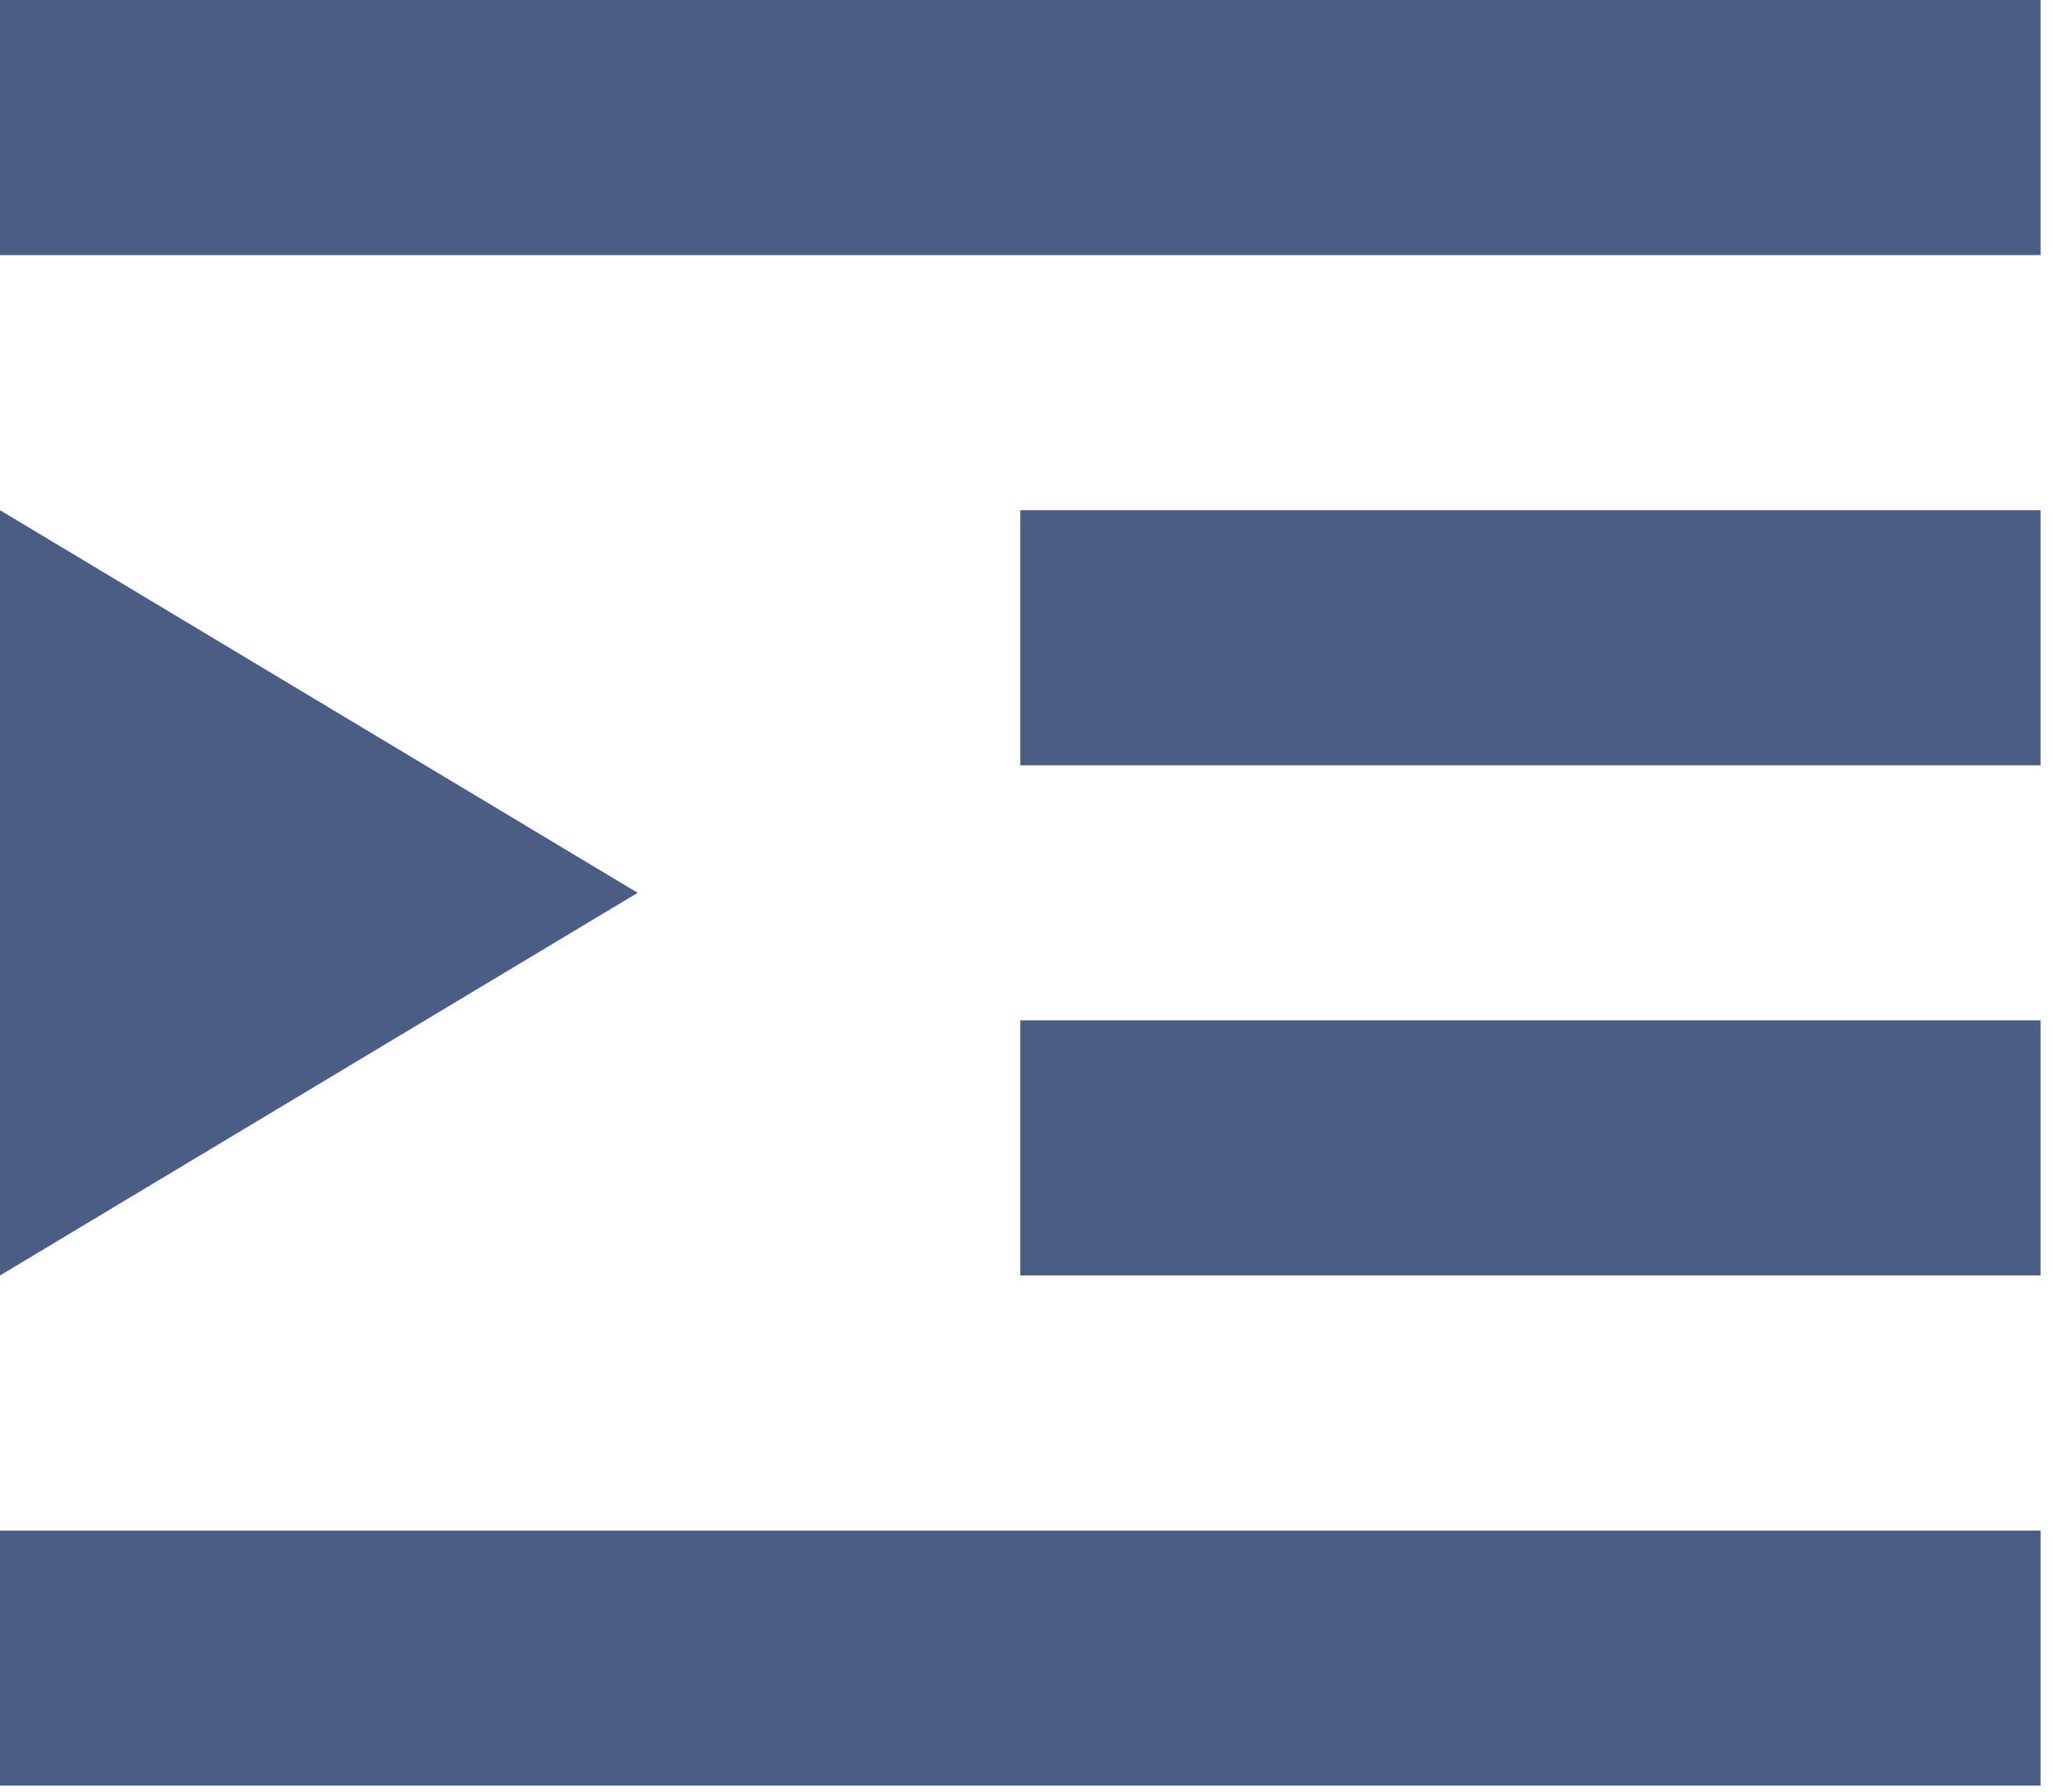
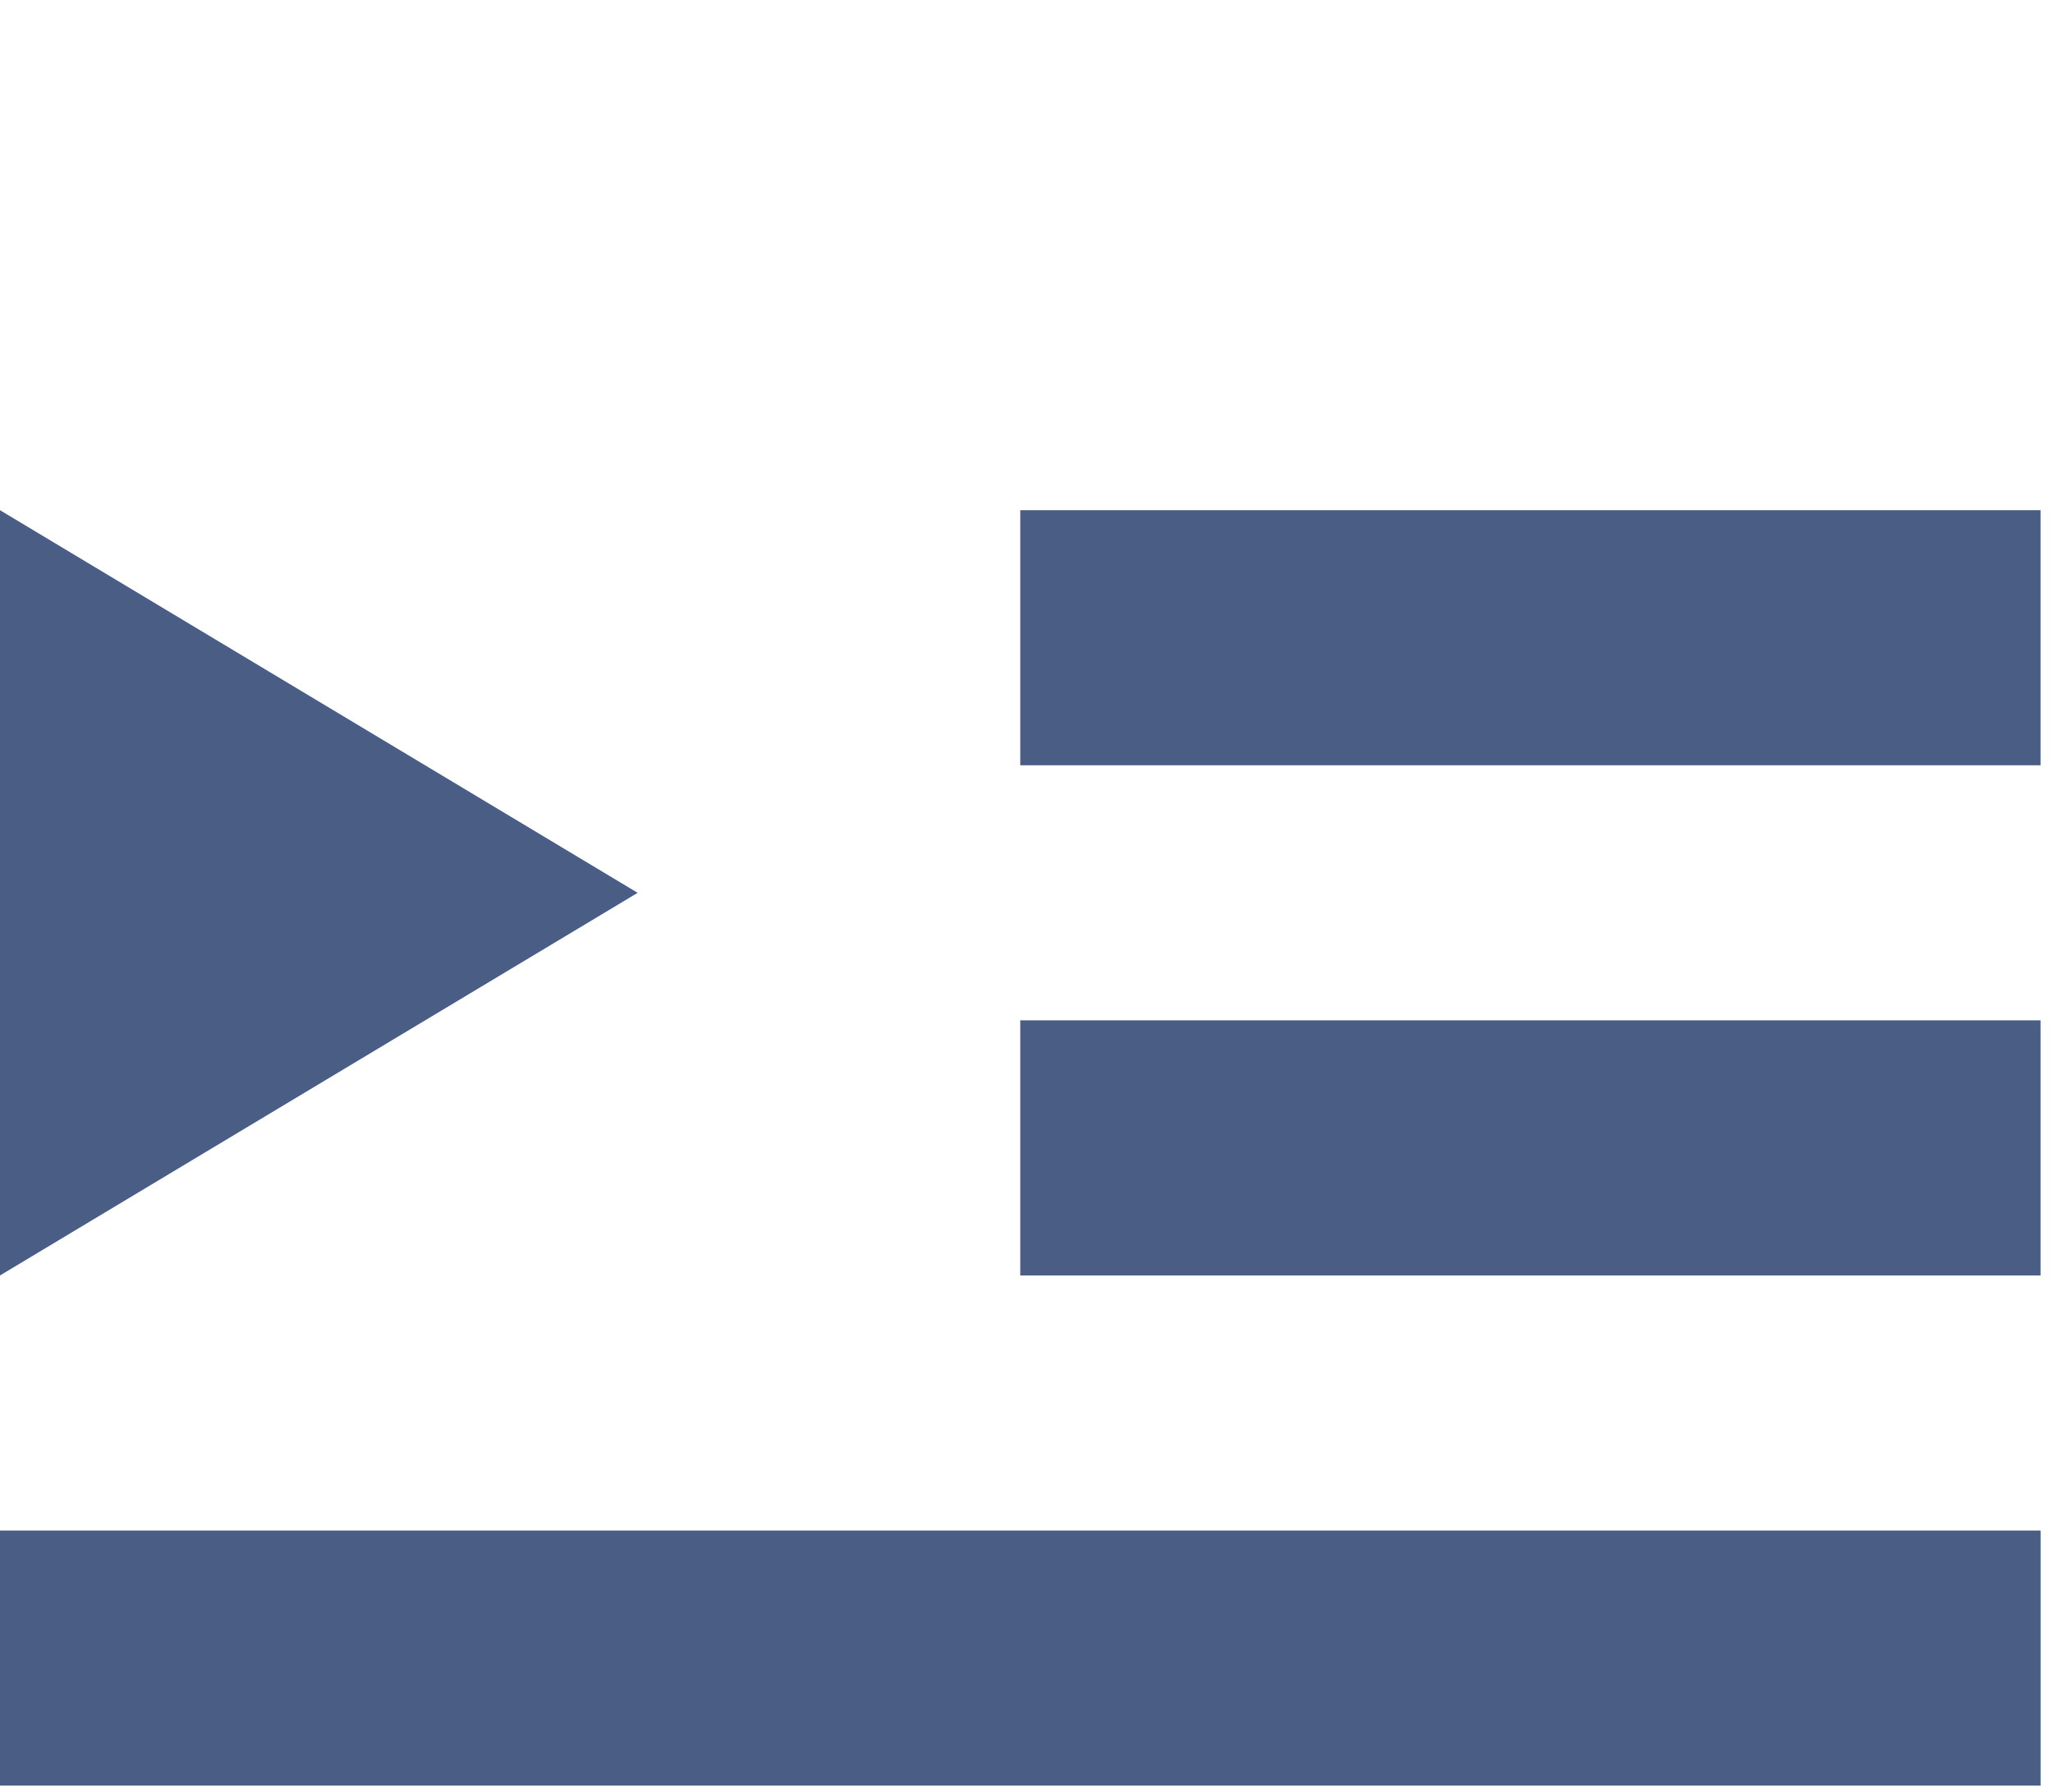
<svg xmlns="http://www.w3.org/2000/svg" width="55" height="48" viewBox="0 0 55 48" fill="none">
-   <path d="M54.667 6.833H0V0H54.667V6.833Z" fill="#495D85" />
  <path d="M54.666 20.5H27.333V13.667H54.666V20.5Z" fill="#495D85" />
  <path d="M27.333 34.167H54.666V27.333H27.333V34.167Z" fill="#495D85" />
  <path d="M0 34.167L17.083 23.917L0 13.667V34.167Z" fill="#495D85" />
  <path d="M0 41V47.833H54.667V41H0Z" fill="#495D85" />
</svg>